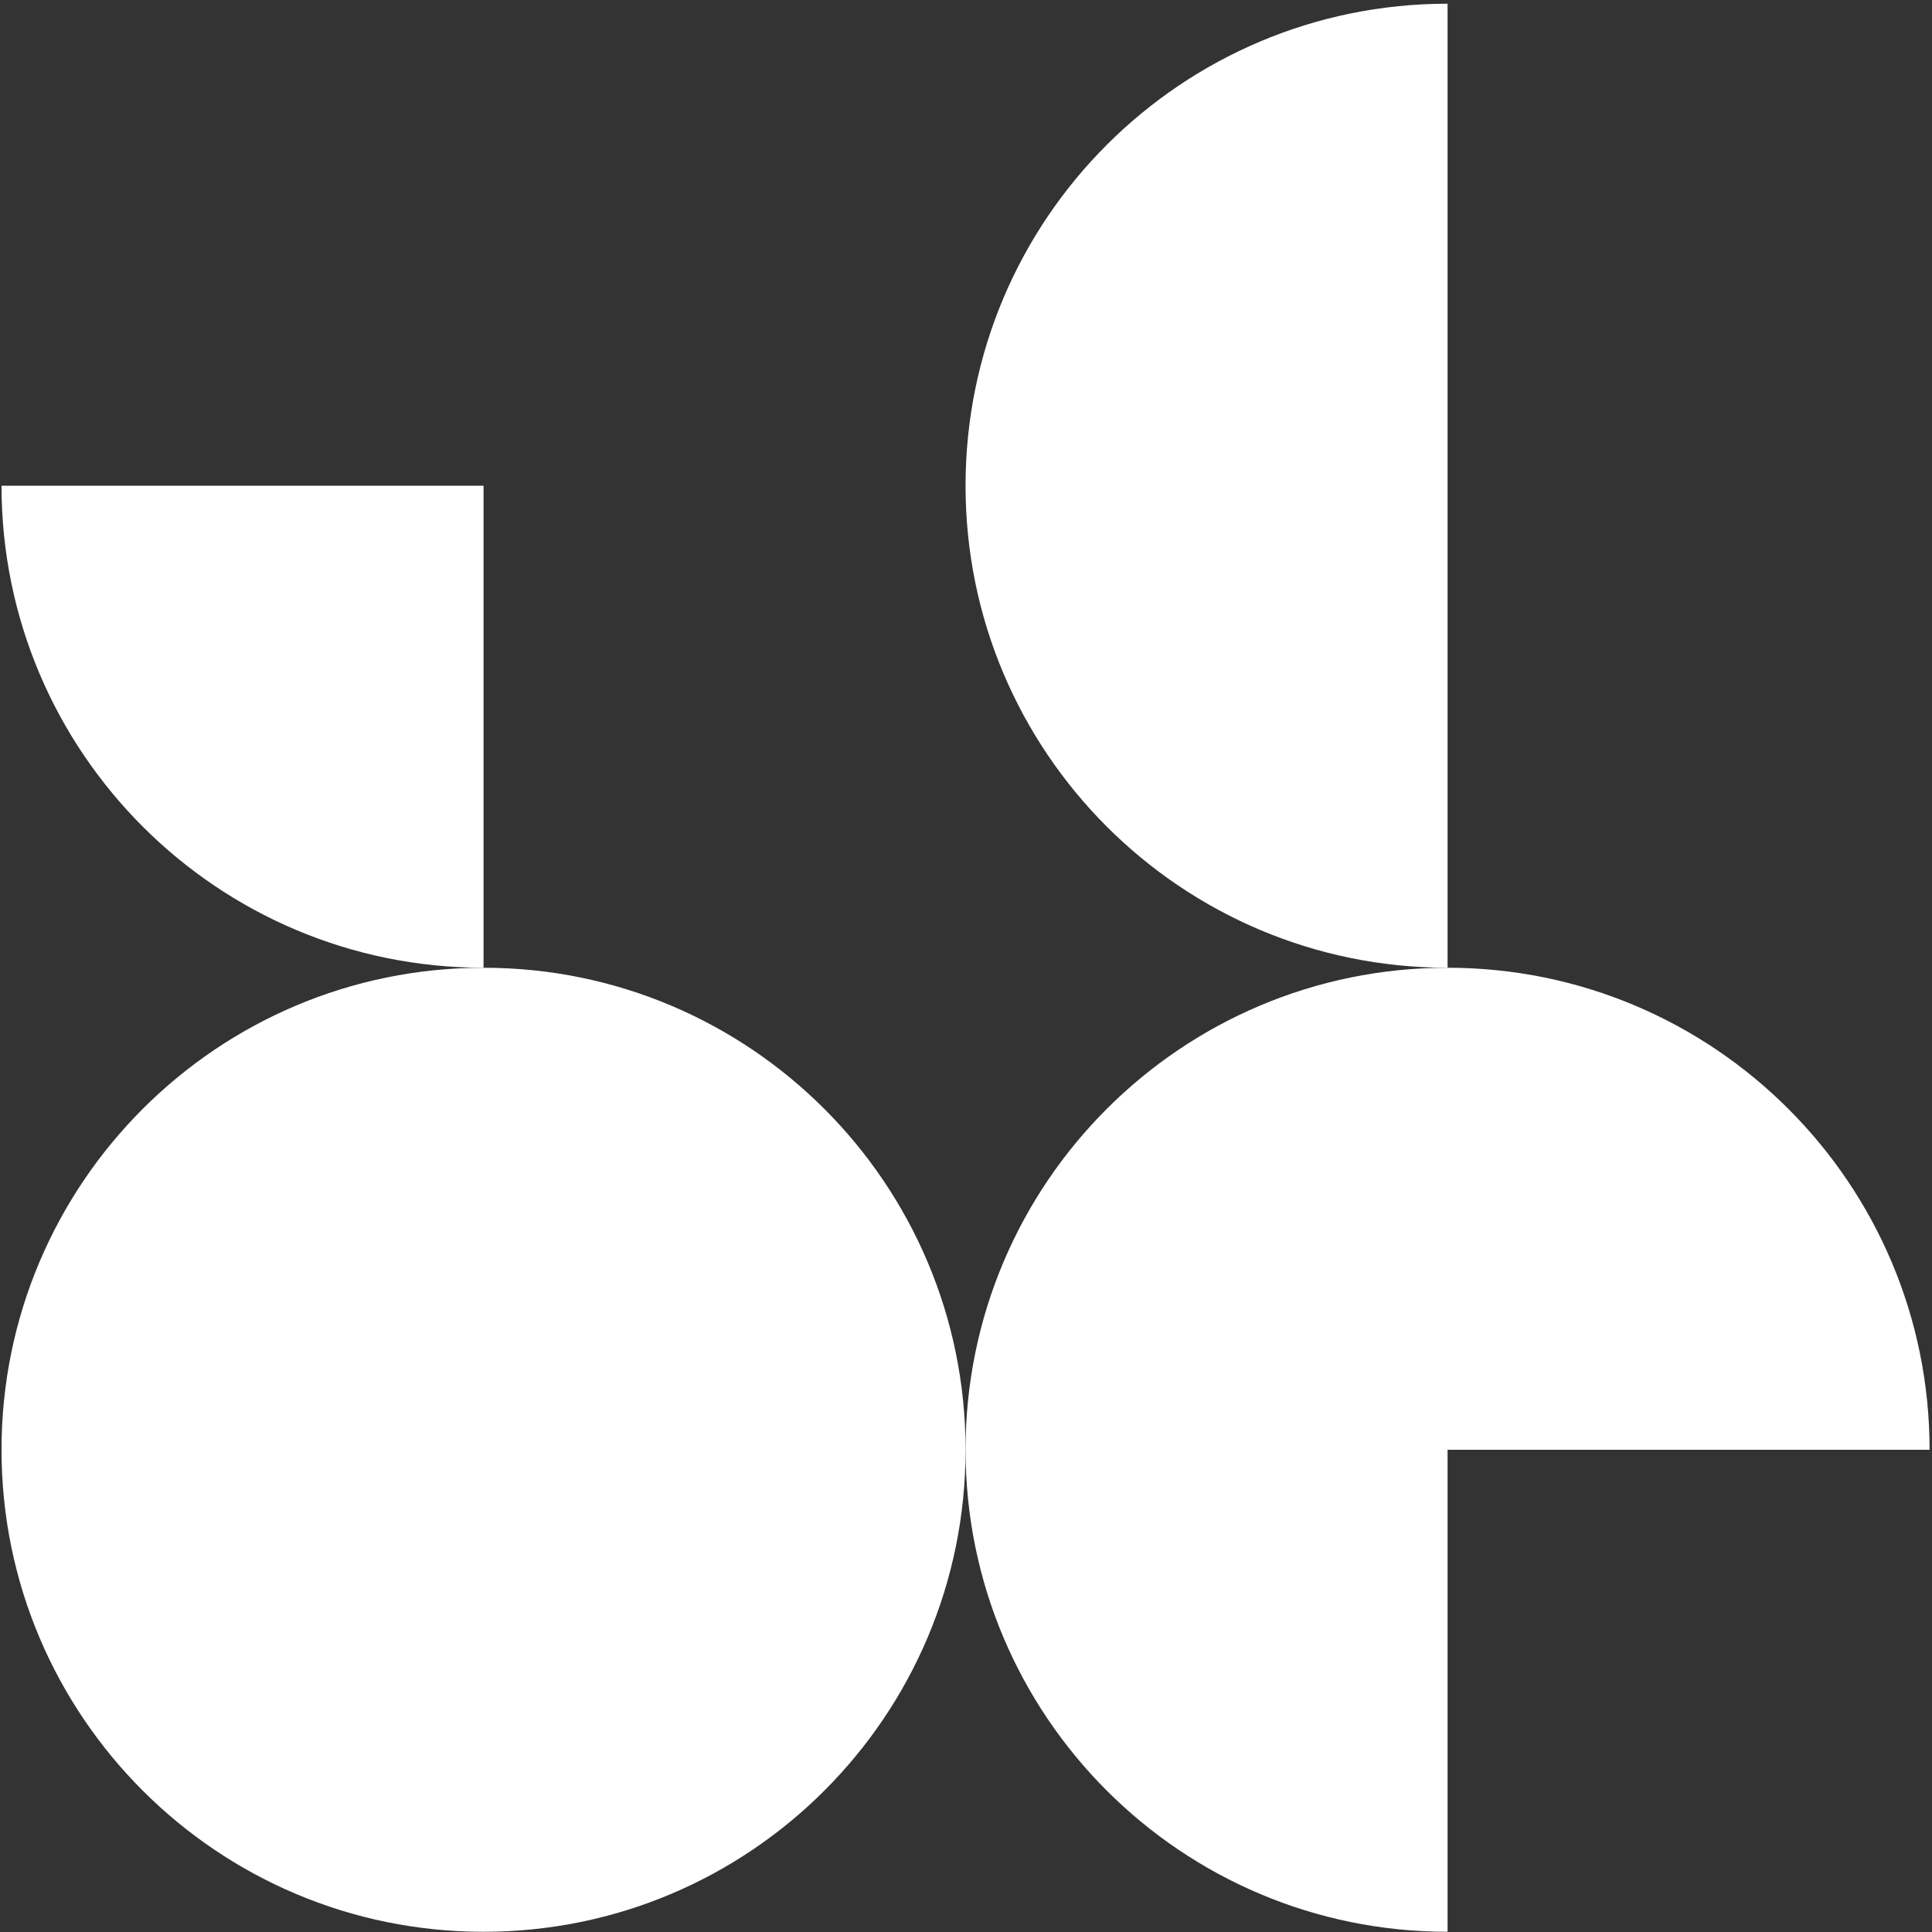
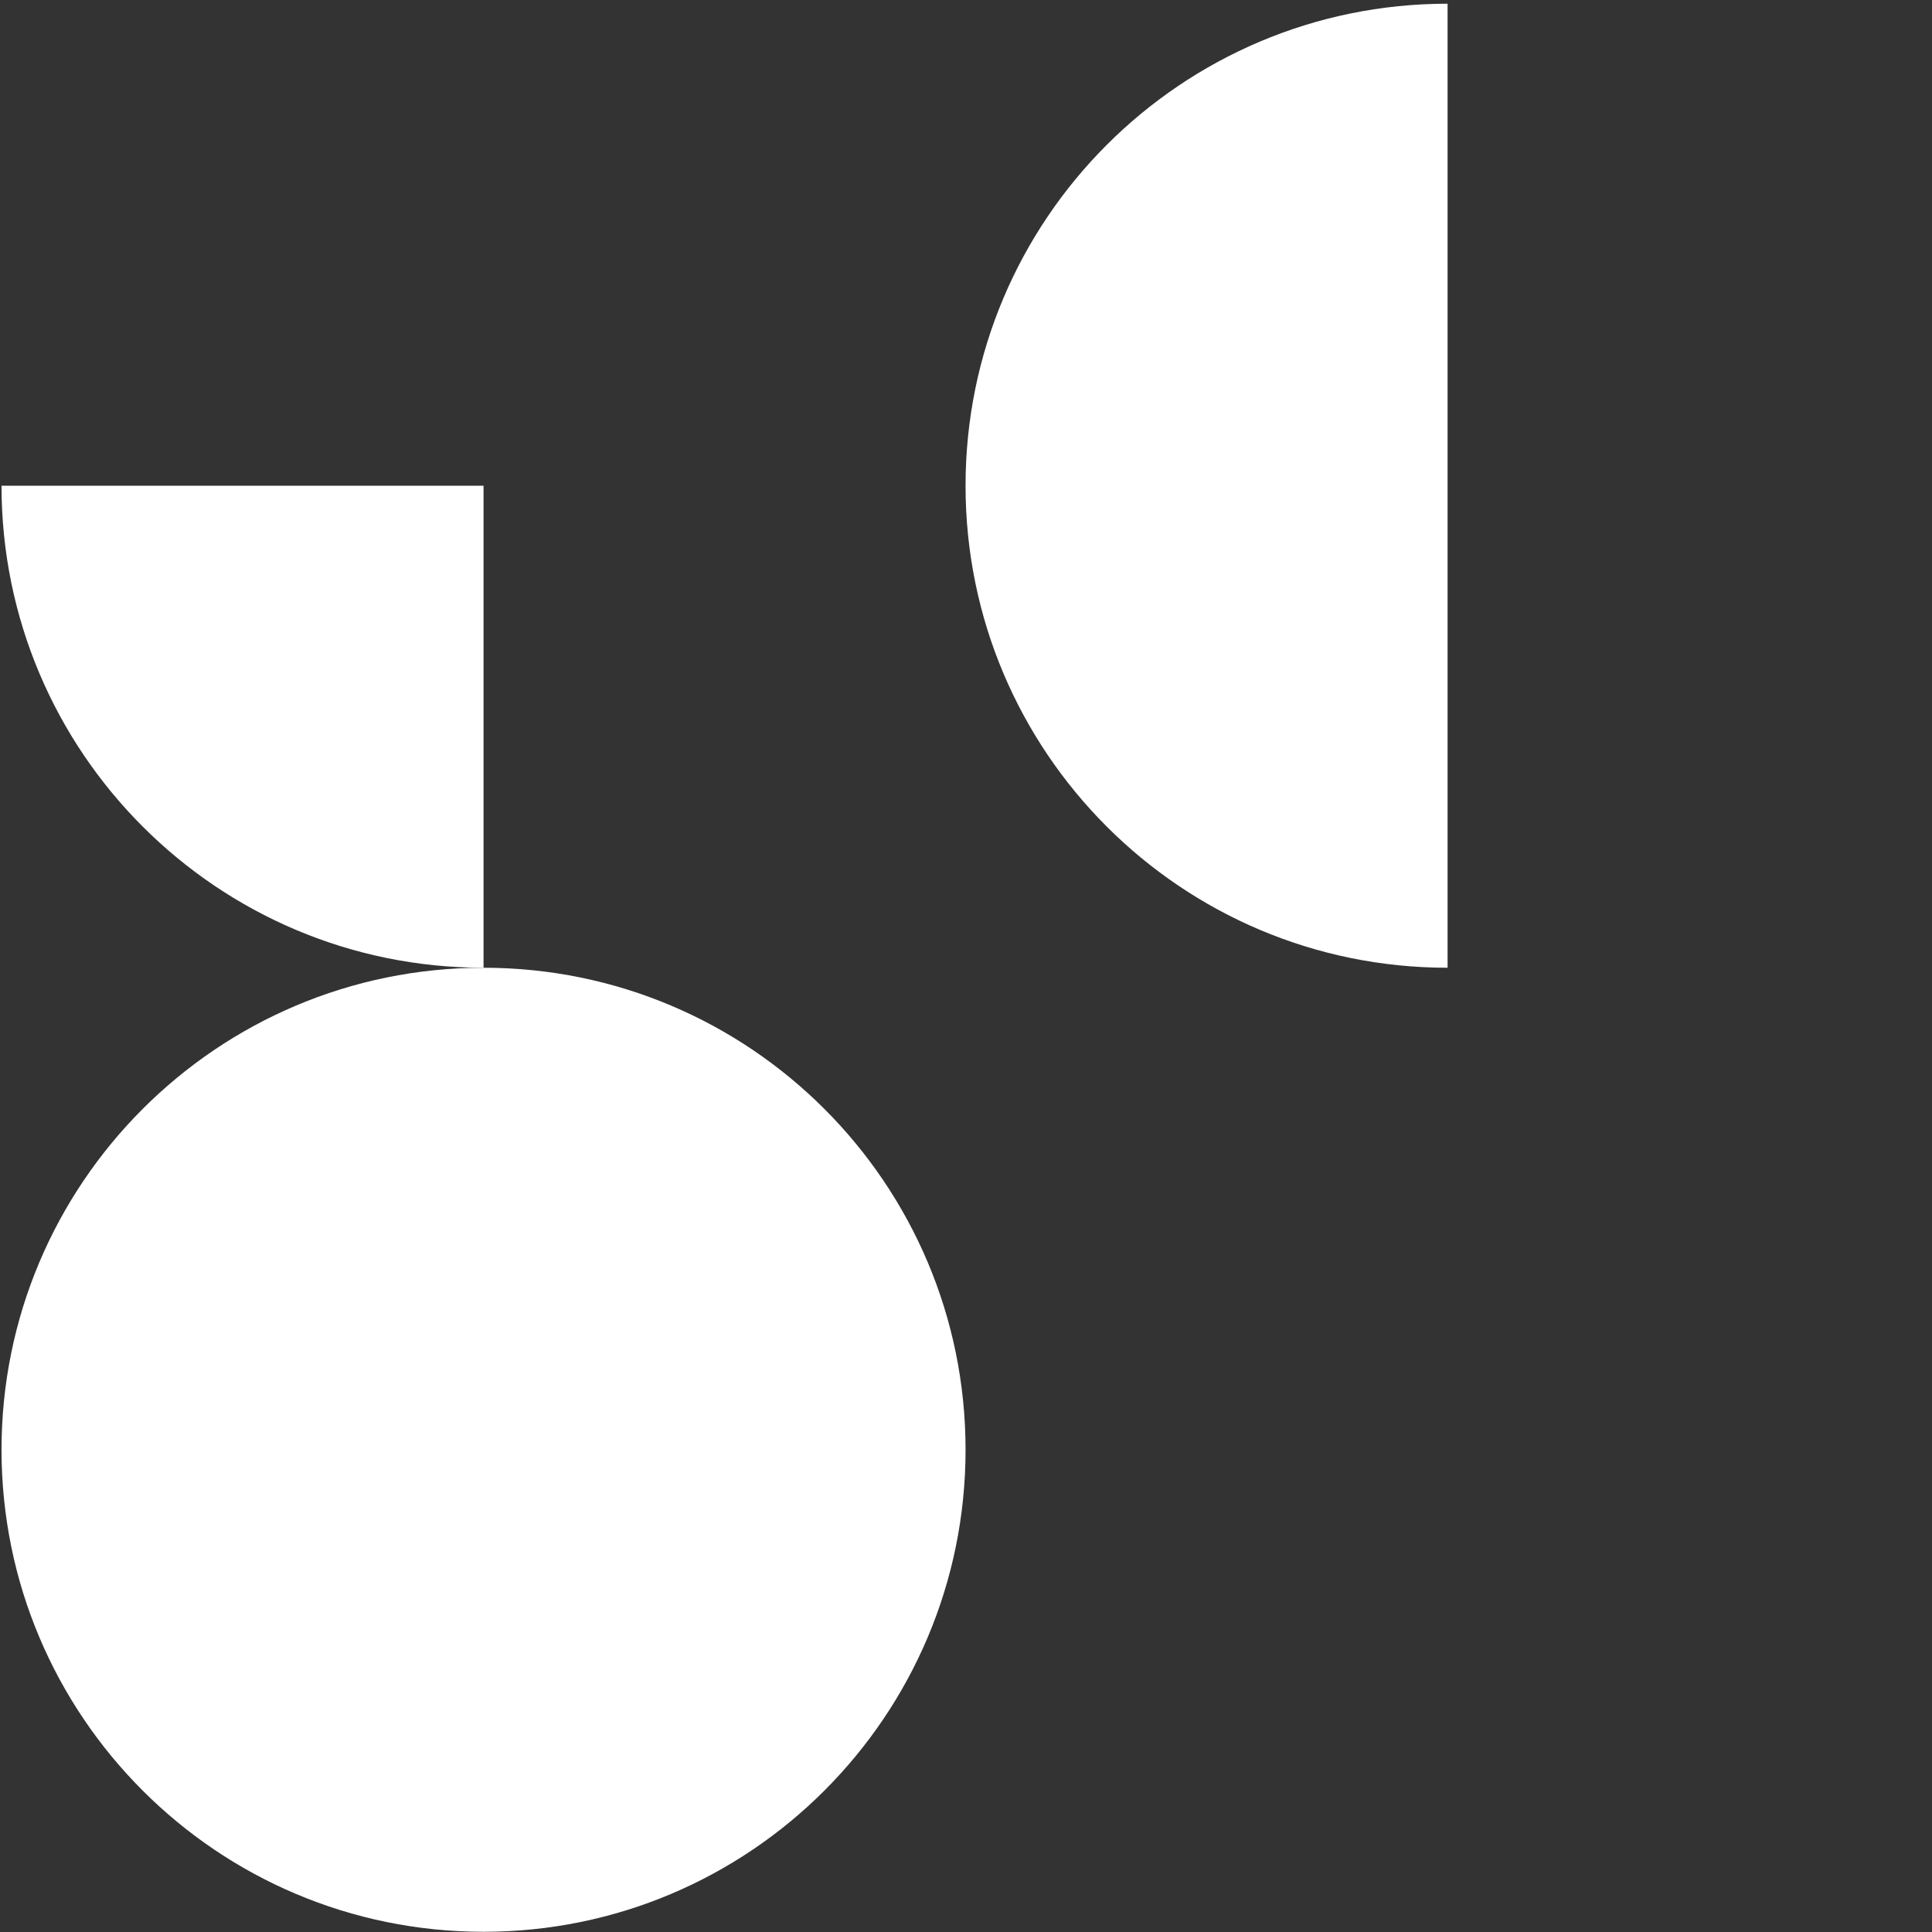
<svg xmlns="http://www.w3.org/2000/svg" width="100%" height="100%" viewBox="0 0 394 394" version="1.1" xml:space="preserve" style="fill-rule:evenodd;clip-rule:evenodd;stroke-linejoin:round;stroke-miterlimit:2;">
  <rect x="0" y="0" width="394" height="394" fill="#333333" stroke="none" />
  <g transform="matrix(1,0,0,1,-535,-3143)">
    <g transform="matrix(2,0,0,2,0,2430)">
      <g transform="matrix(-1,0,0,1,316.805,553.478)">
        <path d="M0,-98.3C-27.145,-98.3 -49.15,-76.295 -49.15,-49.15C-49.15,-22.006 -27.145,0 0,0C27.145,0 49.15,-22.006 49.15,-49.15C49.15,-76.295 27.145,-98.3 0,-98.3" style="fill:white;fill-rule:nonzero;" />
      </g>
      <g transform="matrix(0,1,1,0,390.529,381.453)">
        <path d="M24.575,-24.575C51.72,-24.575 73.725,-2.57 73.725,24.575L-24.575,24.575C-24.575,-2.57 -2.57,-24.575 24.575,-24.575" style="fill:white;fill-rule:nonzero;" />
      </g>
      <g transform="matrix(1,0,0,1,316.805,406.028)">
        <path d="M0,49.15L0,0L-49.15,0C-49.15,27.145 -27.145,49.15 0,49.15" style="fill:white;fill-rule:nonzero;" />
      </g>
      <g transform="matrix(1,0,0,1,415.104,553.477)">
-         <path d="M0,-98.299C27.145,-98.299 49.15,-76.294 49.15,-49.149L0,-49.149L0,0C-27.145,0 -49.15,-22.005 -49.15,-49.149C-49.15,-76.294 -27.145,-98.299 0,-98.299" style="fill:white;fill-rule:nonzero;" />
-       </g>
+         </g>
    </g>
  </g>
</svg>